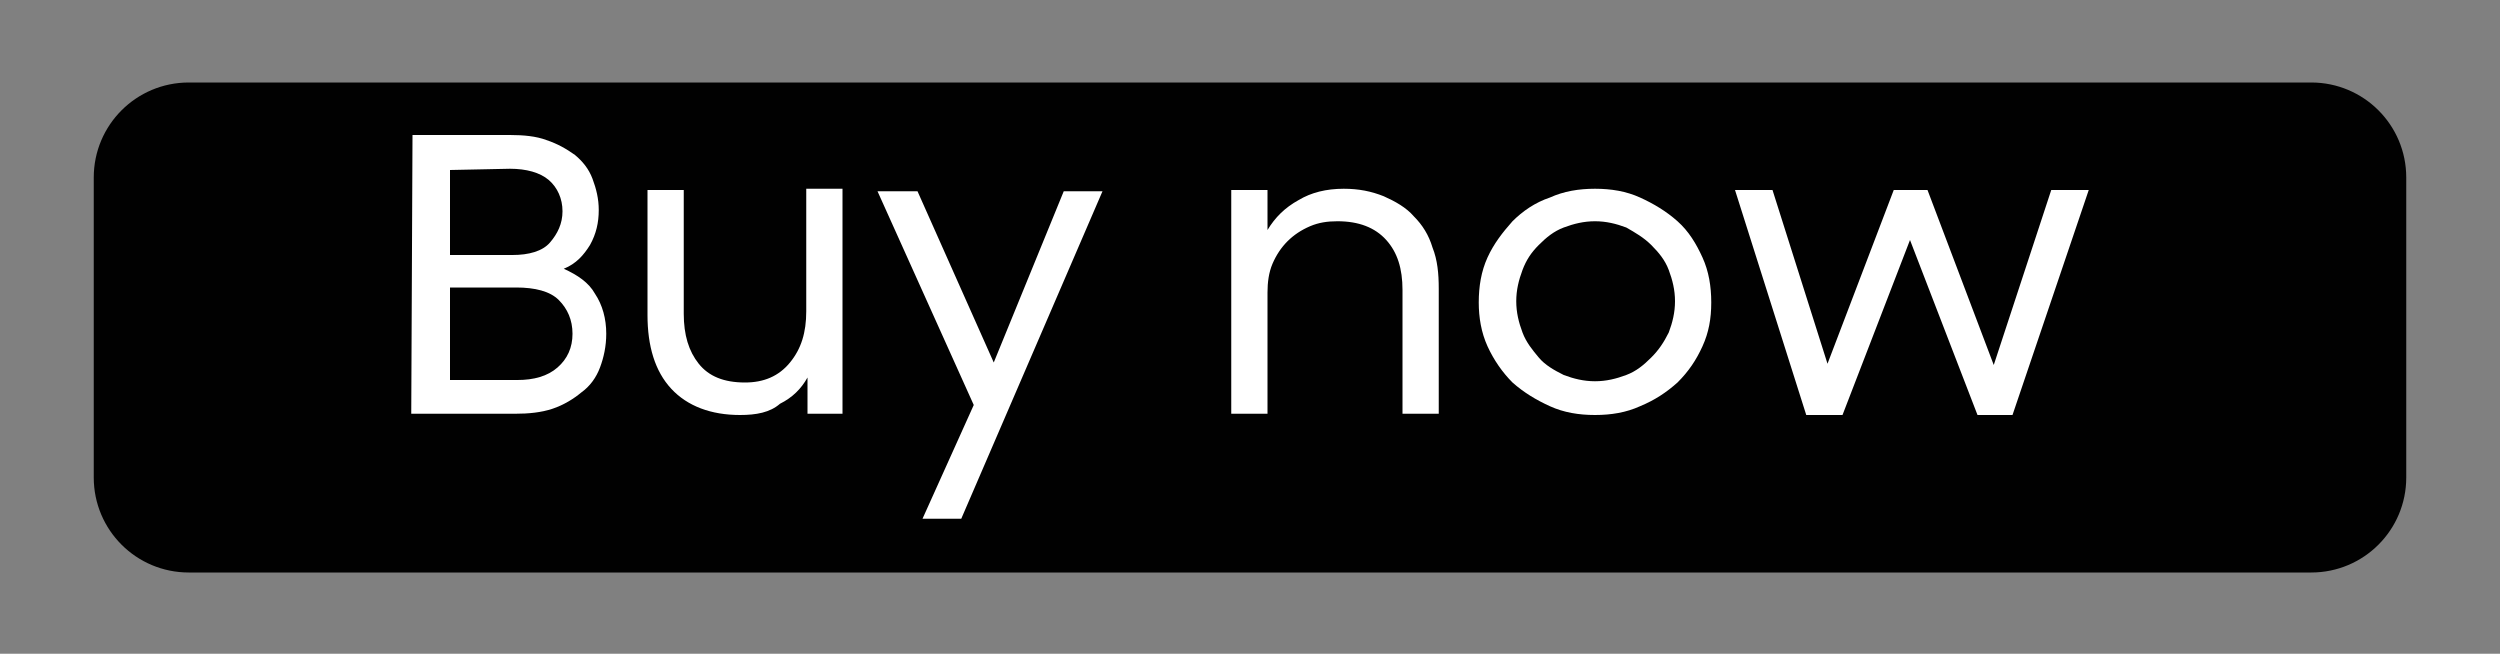
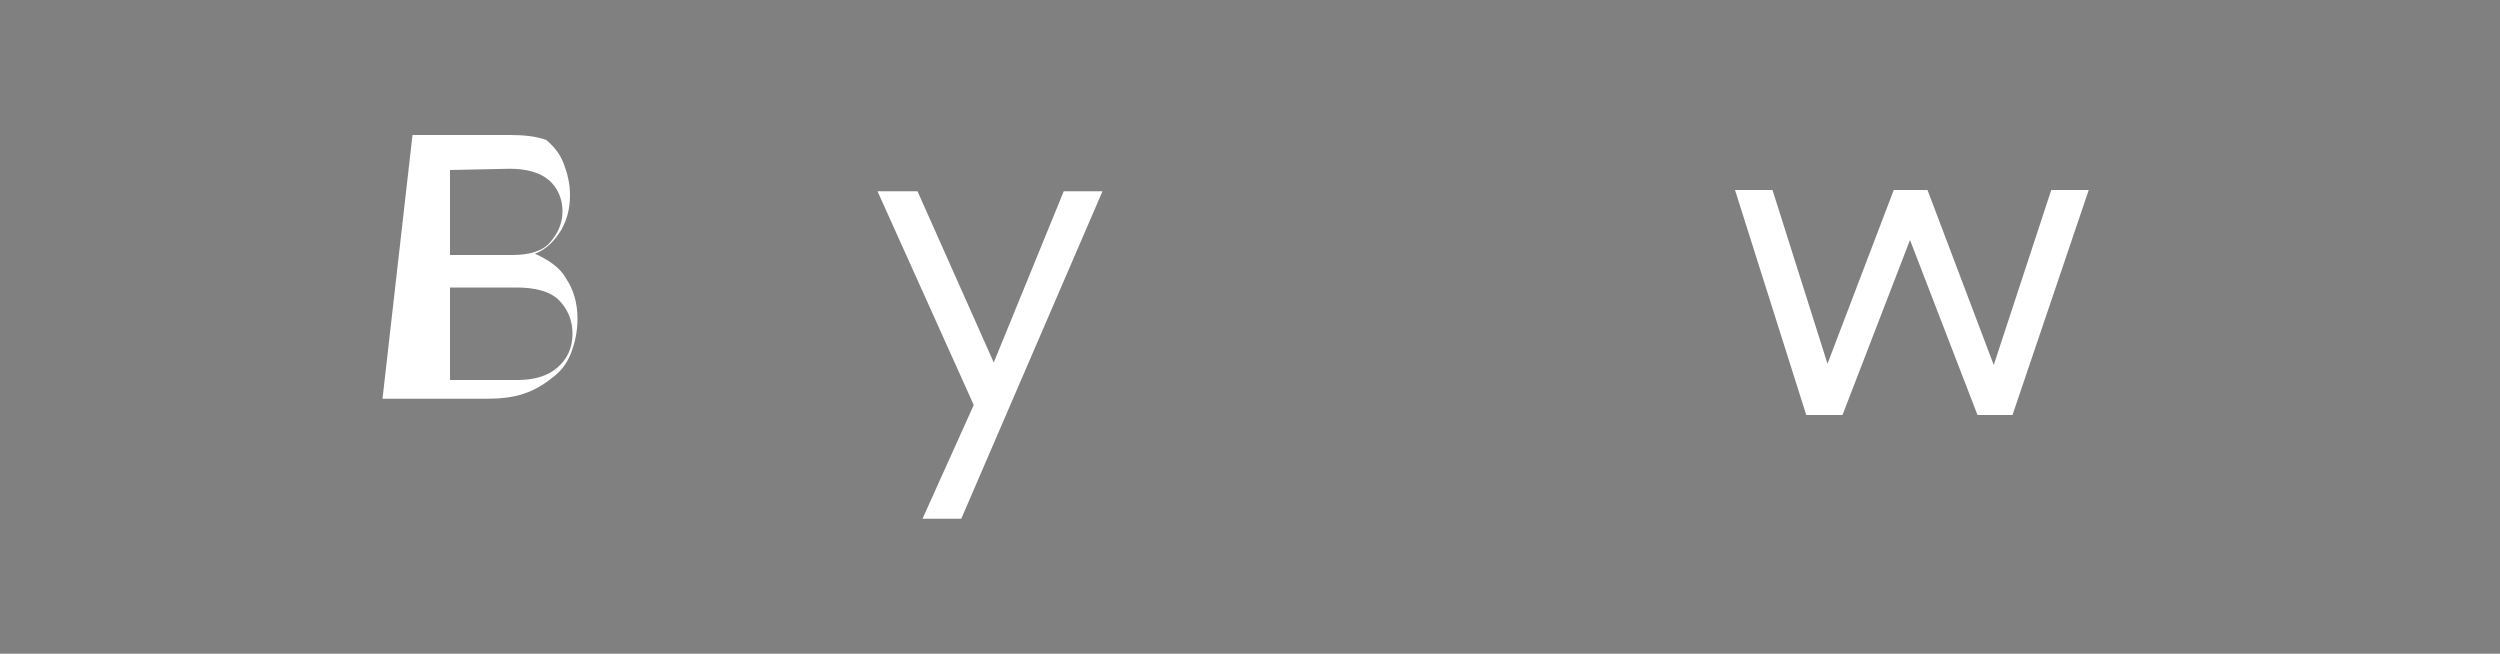
<svg xmlns="http://www.w3.org/2000/svg" version="1.1" id="Layer_1" x="0px" y="0px" viewBox="0 0 200 52.3" style="enable-background:new 0 0 200 52.3;" xml:space="preserve">
  <rect x="0" y="0" width="200" height="52.3" fill="#808080" stroke="none" />
  <style type="text/css">
	.st0{fill:#010101;}
	.st1{fill:#FFFFFF;}
</style>
-   <path class="st0" d="M184.9,45.8H15.1c-4.2,0-7.6-3.4-7.6-7.6v-24c0-4.2,3.4-7.6,7.6-7.6h169.8c4.2,0,7.6,3.4,7.6,7.6v24  C192.5,42.4,189.1,45.8,184.9,45.8z" />
  <g>
-     <path class="st1" d="M33,10.8h7.8c1.1,0,2.1,0.1,2.9,0.4c0.9,0.3,1.6,0.7,2.3,1.2c0.6,0.5,1.1,1.1,1.4,1.9s0.5,1.6,0.5,2.5   c0,1-0.2,1.9-0.7,2.8c-0.5,0.8-1.1,1.5-2.1,1.9c1.1,0.5,2,1.1,2.5,2c0.6,0.9,0.9,2,0.9,3.2c0,1-0.2,1.9-0.5,2.7   c-0.3,0.8-0.8,1.5-1.5,2c-0.6,0.5-1.4,1-2.3,1.3s-1.9,0.4-3,0.4h-8.3L33,10.8L33,10.8z M36,13.6v6.8h5c1.3,0,2.4-0.3,3-1   s1-1.5,1-2.5s-0.4-1.9-1.1-2.5s-1.8-0.9-3.1-0.9L36,13.6L36,13.6z M36,23v7.4h5.4c1.3,0,2.4-0.3,3.2-1c0.8-0.7,1.2-1.6,1.2-2.7   s-0.4-2-1.1-2.7s-1.9-1-3.4-1C41.2,23,36,23,36,23z" />
-     <path class="st1" d="M59.2,33.2c-2.3,0-4.2-0.7-5.5-2.1c-1.3-1.4-1.9-3.4-1.9-5.9v-10h2.9v9.9c0,1.7,0.4,3,1.2,4   c0.8,1,2,1.5,3.7,1.5c1.5,0,2.7-0.5,3.6-1.6c0.9-1.1,1.3-2.4,1.3-4.1v-9.8h2.9v18h-2.8v-2.9c-0.5,0.9-1.2,1.6-2.2,2.1   C61.6,33,60.5,33.2,59.2,33.2z" />
+     <path class="st1" d="M33,10.8h7.8c1.1,0,2.1,0.1,2.9,0.4c0.6,0.5,1.1,1.1,1.4,1.9s0.5,1.6,0.5,2.5   c0,1-0.2,1.9-0.7,2.8c-0.5,0.8-1.1,1.5-2.1,1.9c1.1,0.5,2,1.1,2.5,2c0.6,0.9,0.9,2,0.9,3.2c0,1-0.2,1.9-0.5,2.7   c-0.3,0.8-0.8,1.5-1.5,2c-0.6,0.5-1.4,1-2.3,1.3s-1.9,0.4-3,0.4h-8.3L33,10.8L33,10.8z M36,13.6v6.8h5c1.3,0,2.4-0.3,3-1   s1-1.5,1-2.5s-0.4-1.9-1.1-2.5s-1.8-0.9-3.1-0.9L36,13.6L36,13.6z M36,23v7.4h5.4c1.3,0,2.4-0.3,3.2-1c0.8-0.7,1.2-1.6,1.2-2.7   s-0.4-2-1.1-2.7s-1.9-1-3.4-1C41.2,23,36,23,36,23z" />
    <path class="st1" d="M77.9,32.4l-7.7-17.1h3.2L79.5,29l5.6-13.7h3.1L76.9,41.5h-3.1L77.9,32.4z" />
-     <path class="st1" d="M98.5,15.2h2.9v3.2c0.6-1,1.4-1.8,2.5-2.4c1-0.6,2.2-0.9,3.6-0.9c1.2,0,2.2,0.2,3.2,0.6   c0.9,0.4,1.8,0.9,2.4,1.6c0.7,0.7,1.2,1.5,1.5,2.5c0.4,1,0.5,2.1,0.5,3.3v10h-2.9v-9.9c0-1.7-0.4-3-1.3-4s-2.2-1.5-3.9-1.5   c-0.8,0-1.5,0.1-2.2,0.4s-1.3,0.7-1.8,1.2s-0.9,1.1-1.2,1.8c-0.3,0.7-0.4,1.5-0.4,2.3v9.7h-2.9L98.5,15.2L98.5,15.2z" />
-     <path class="st1" d="M127.6,33.2c-1.3,0-2.5-0.2-3.6-0.7s-2.1-1.1-3-1.9c-0.8-0.8-1.5-1.8-2-2.9s-0.7-2.3-0.7-3.5   c0-1.3,0.2-2.5,0.7-3.6s1.2-2,2-2.9c0.8-0.8,1.8-1.5,3-1.9c1.1-0.5,2.3-0.7,3.6-0.7c1.3,0,2.5,0.2,3.6,0.7c1.1,0.5,2.1,1.1,3,1.9   s1.5,1.8,2,2.9s0.7,2.3,0.7,3.6c0,1.3-0.2,2.4-0.7,3.5s-1.1,2-2,2.9c-0.9,0.8-1.8,1.4-3,1.9C130.1,33,128.9,33.2,127.6,33.2z    M127.6,30.5c0.9,0,1.7-0.2,2.5-0.5s1.4-0.8,2-1.4s1-1.2,1.4-2c0.3-0.8,0.5-1.6,0.5-2.5s-0.2-1.7-0.5-2.5s-0.8-1.4-1.4-2   c-0.6-0.6-1.3-1-2-1.4c-0.8-0.3-1.6-0.5-2.5-0.5s-1.7,0.2-2.5,0.5s-1.4,0.8-2,1.4s-1,1.2-1.3,2s-0.5,1.6-0.5,2.5s0.2,1.7,0.5,2.5   s0.8,1.4,1.3,2s1.2,1,2,1.4C125.9,30.3,126.7,30.5,127.6,30.5z" />
    <path class="st1" d="M138.8,15.2h3l4.4,13.9l5.3-13.9h2.7l5.3,14l4.6-14h3l-6.1,18h-2.8l-5.4-14l-5.4,14h-2.9L138.8,15.2z" />
  </g>
</svg>